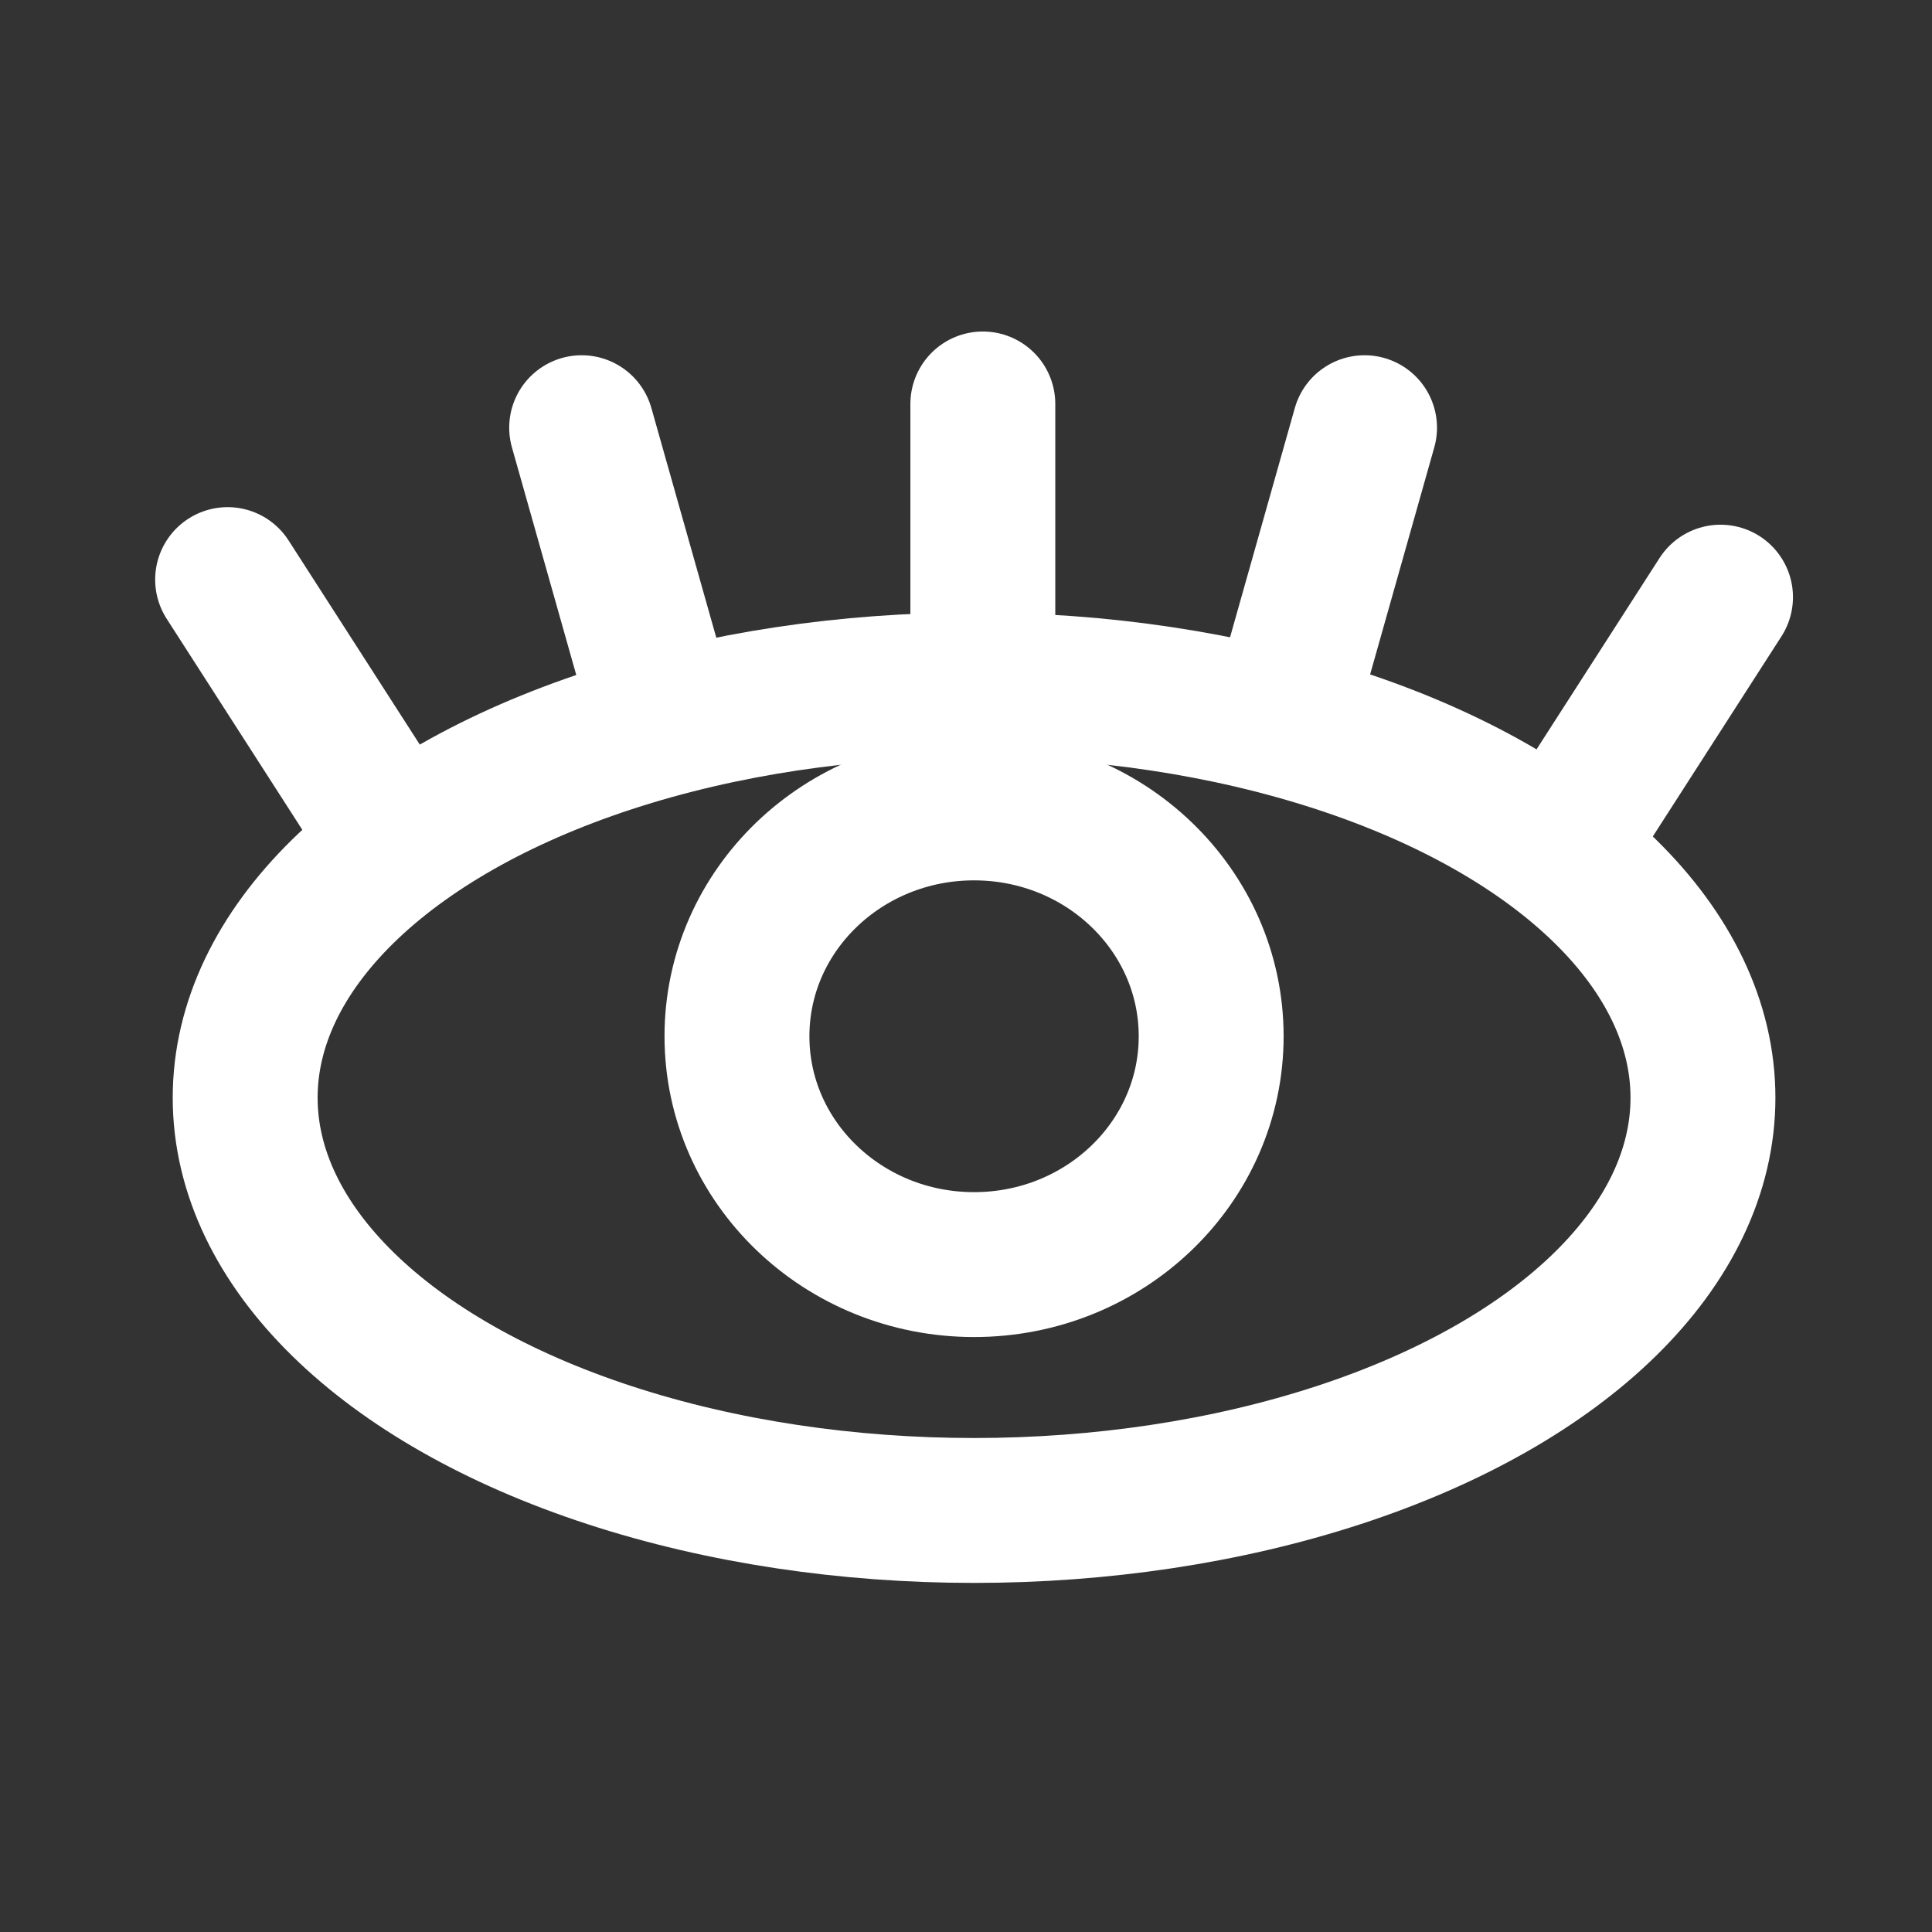
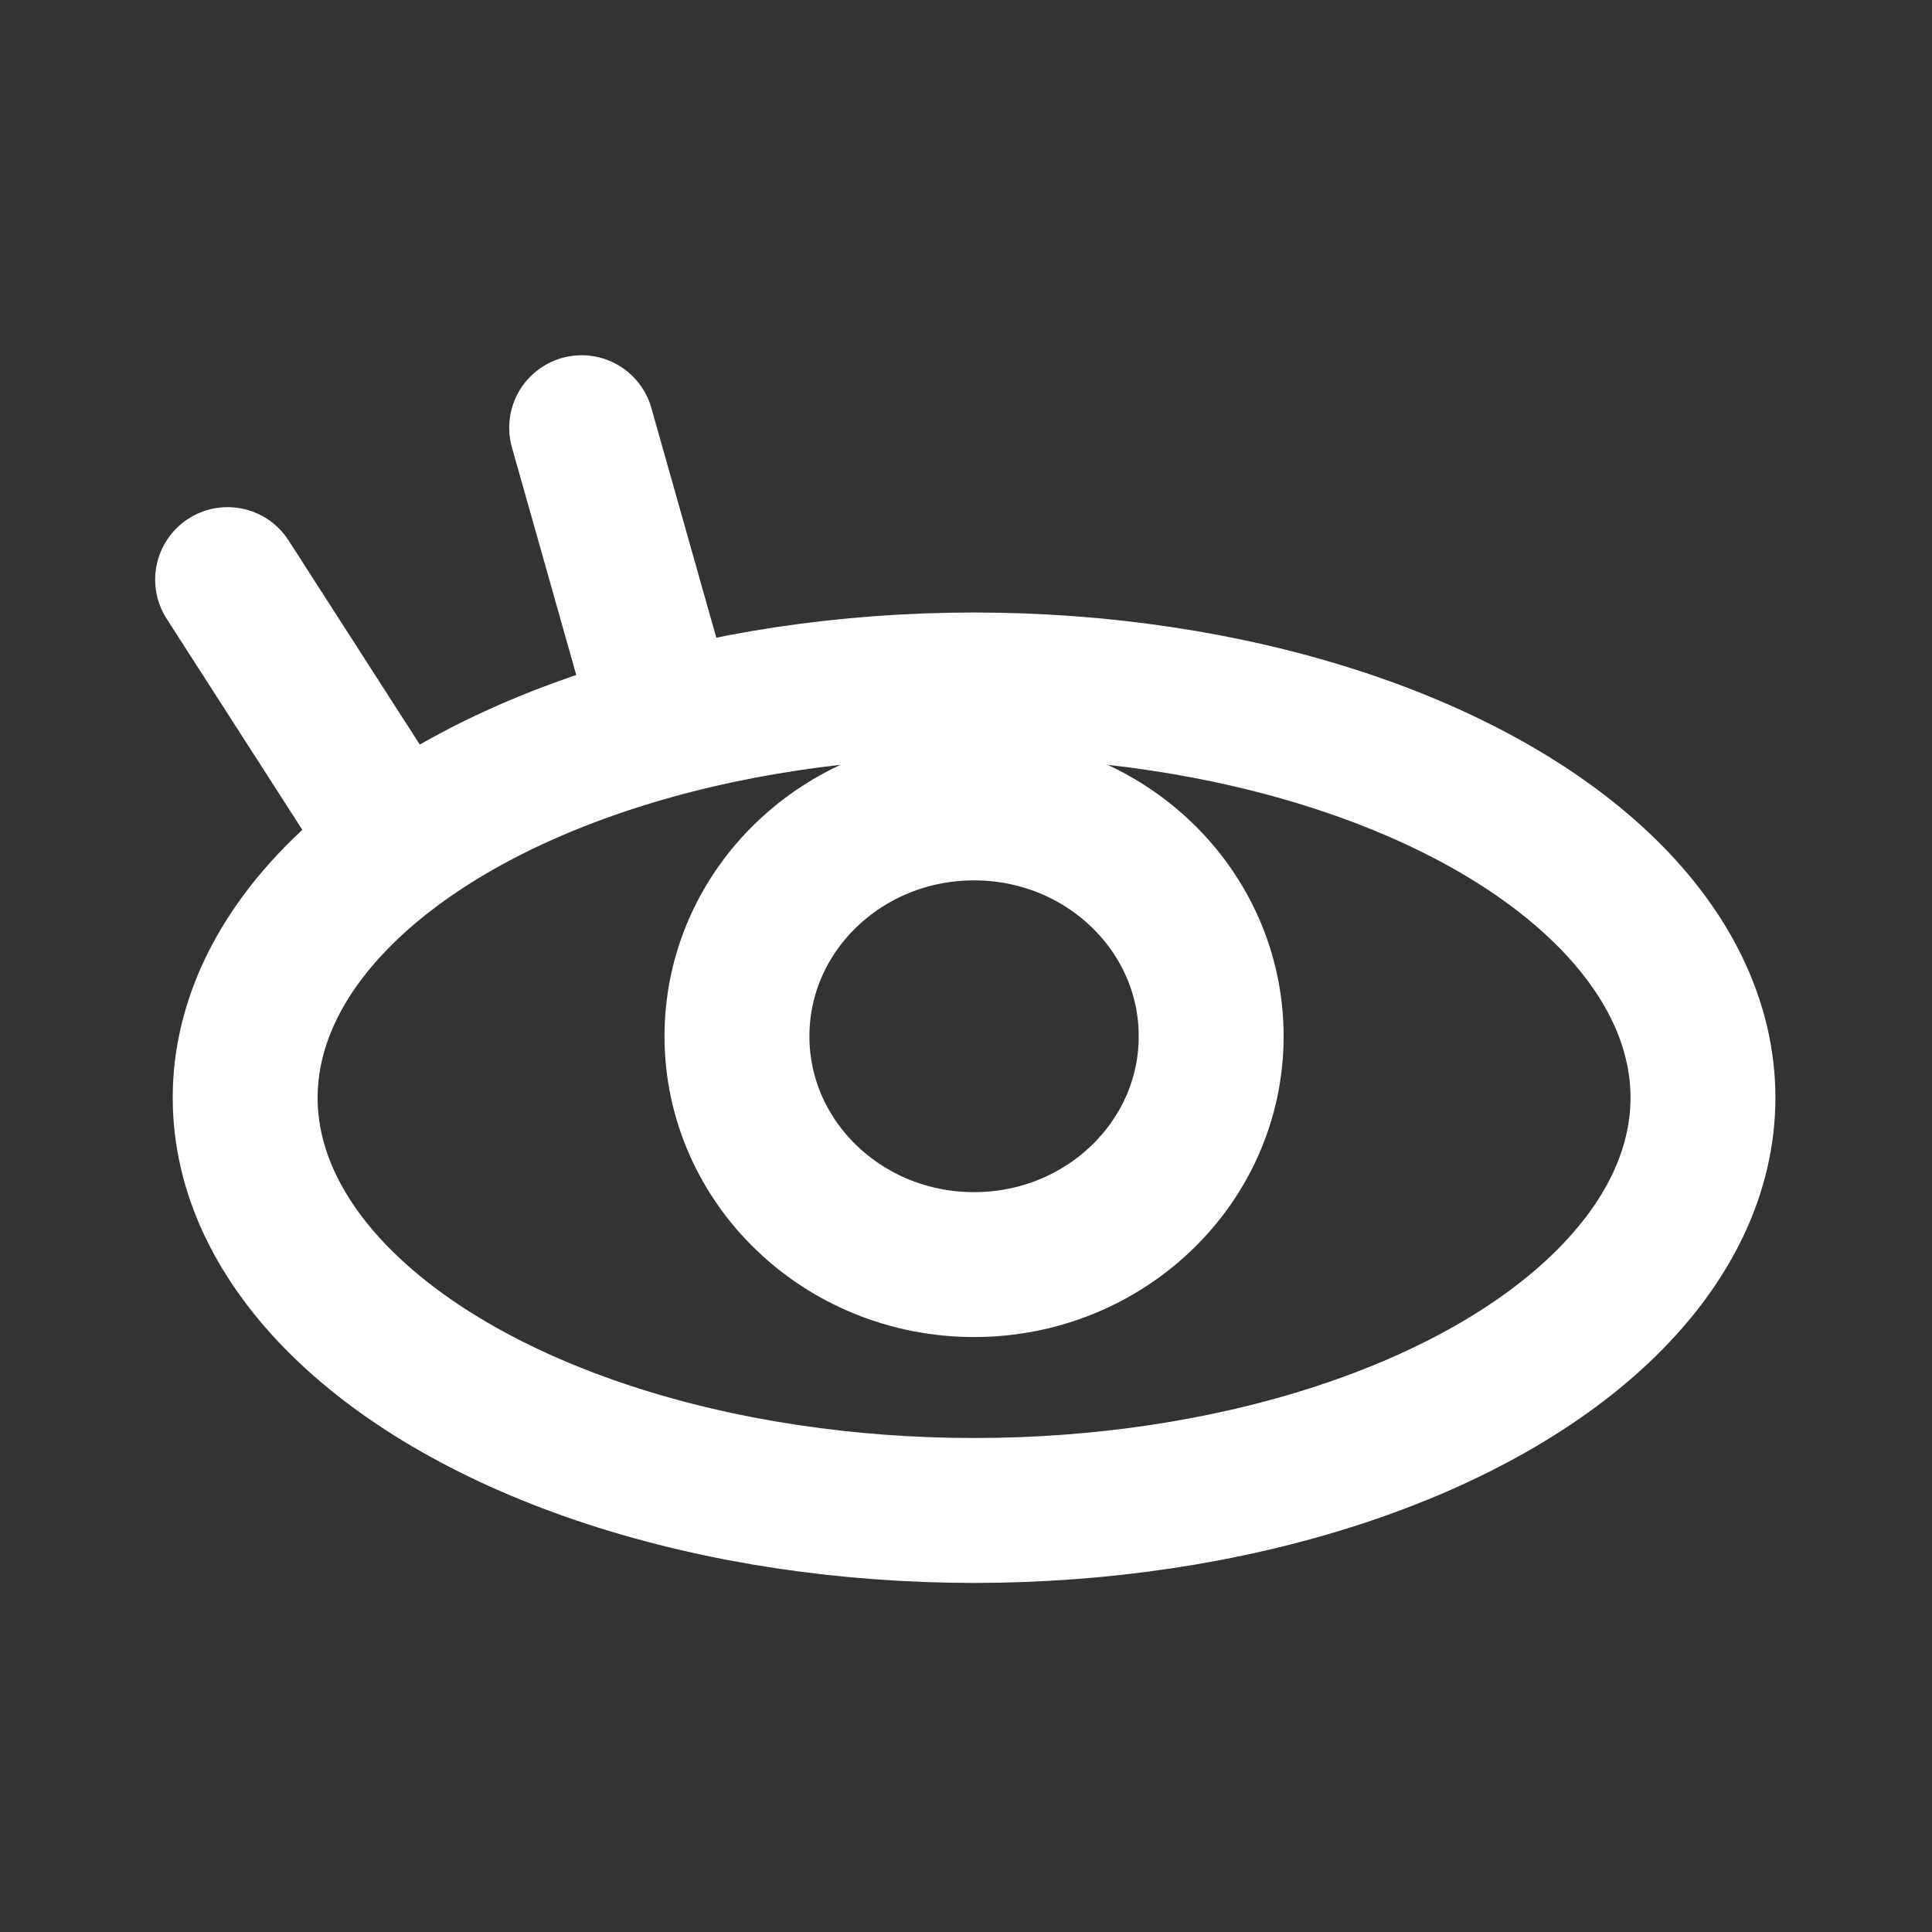
<svg xmlns="http://www.w3.org/2000/svg" width="80" height="80" viewBox="0 0 80 80" fill="none">
  <rect x="0" y="0" width="80" height="80" fill="#333333" stroke="none" />
  <ellipse cx="40.334" cy="45.454" rx="30.182" ry="17.091" stroke="white" stroke-width="6" />
  <ellipse cx="40.334" cy="42.909" rx="9.818" ry="9.455" stroke="white" stroke-width="6" />
  <path d="M15.97 34.182L9.425 24" stroke="white" stroke-width="6" stroke-linecap="round" />
-   <path d="M64.697 34.909L71.243 24.727" stroke="white" stroke-width="6" stroke-linecap="round" />
  <path d="M27.331 29.194L24.085 17.71" stroke="white" stroke-width="6" stroke-linecap="round" />
-   <path d="M53.258 29.194L56.503 17.71" stroke="white" stroke-width="6" stroke-linecap="round" />
-   <path d="M40.697 28.364V16.727" stroke="white" stroke-width="6" stroke-linecap="round" />
</svg>